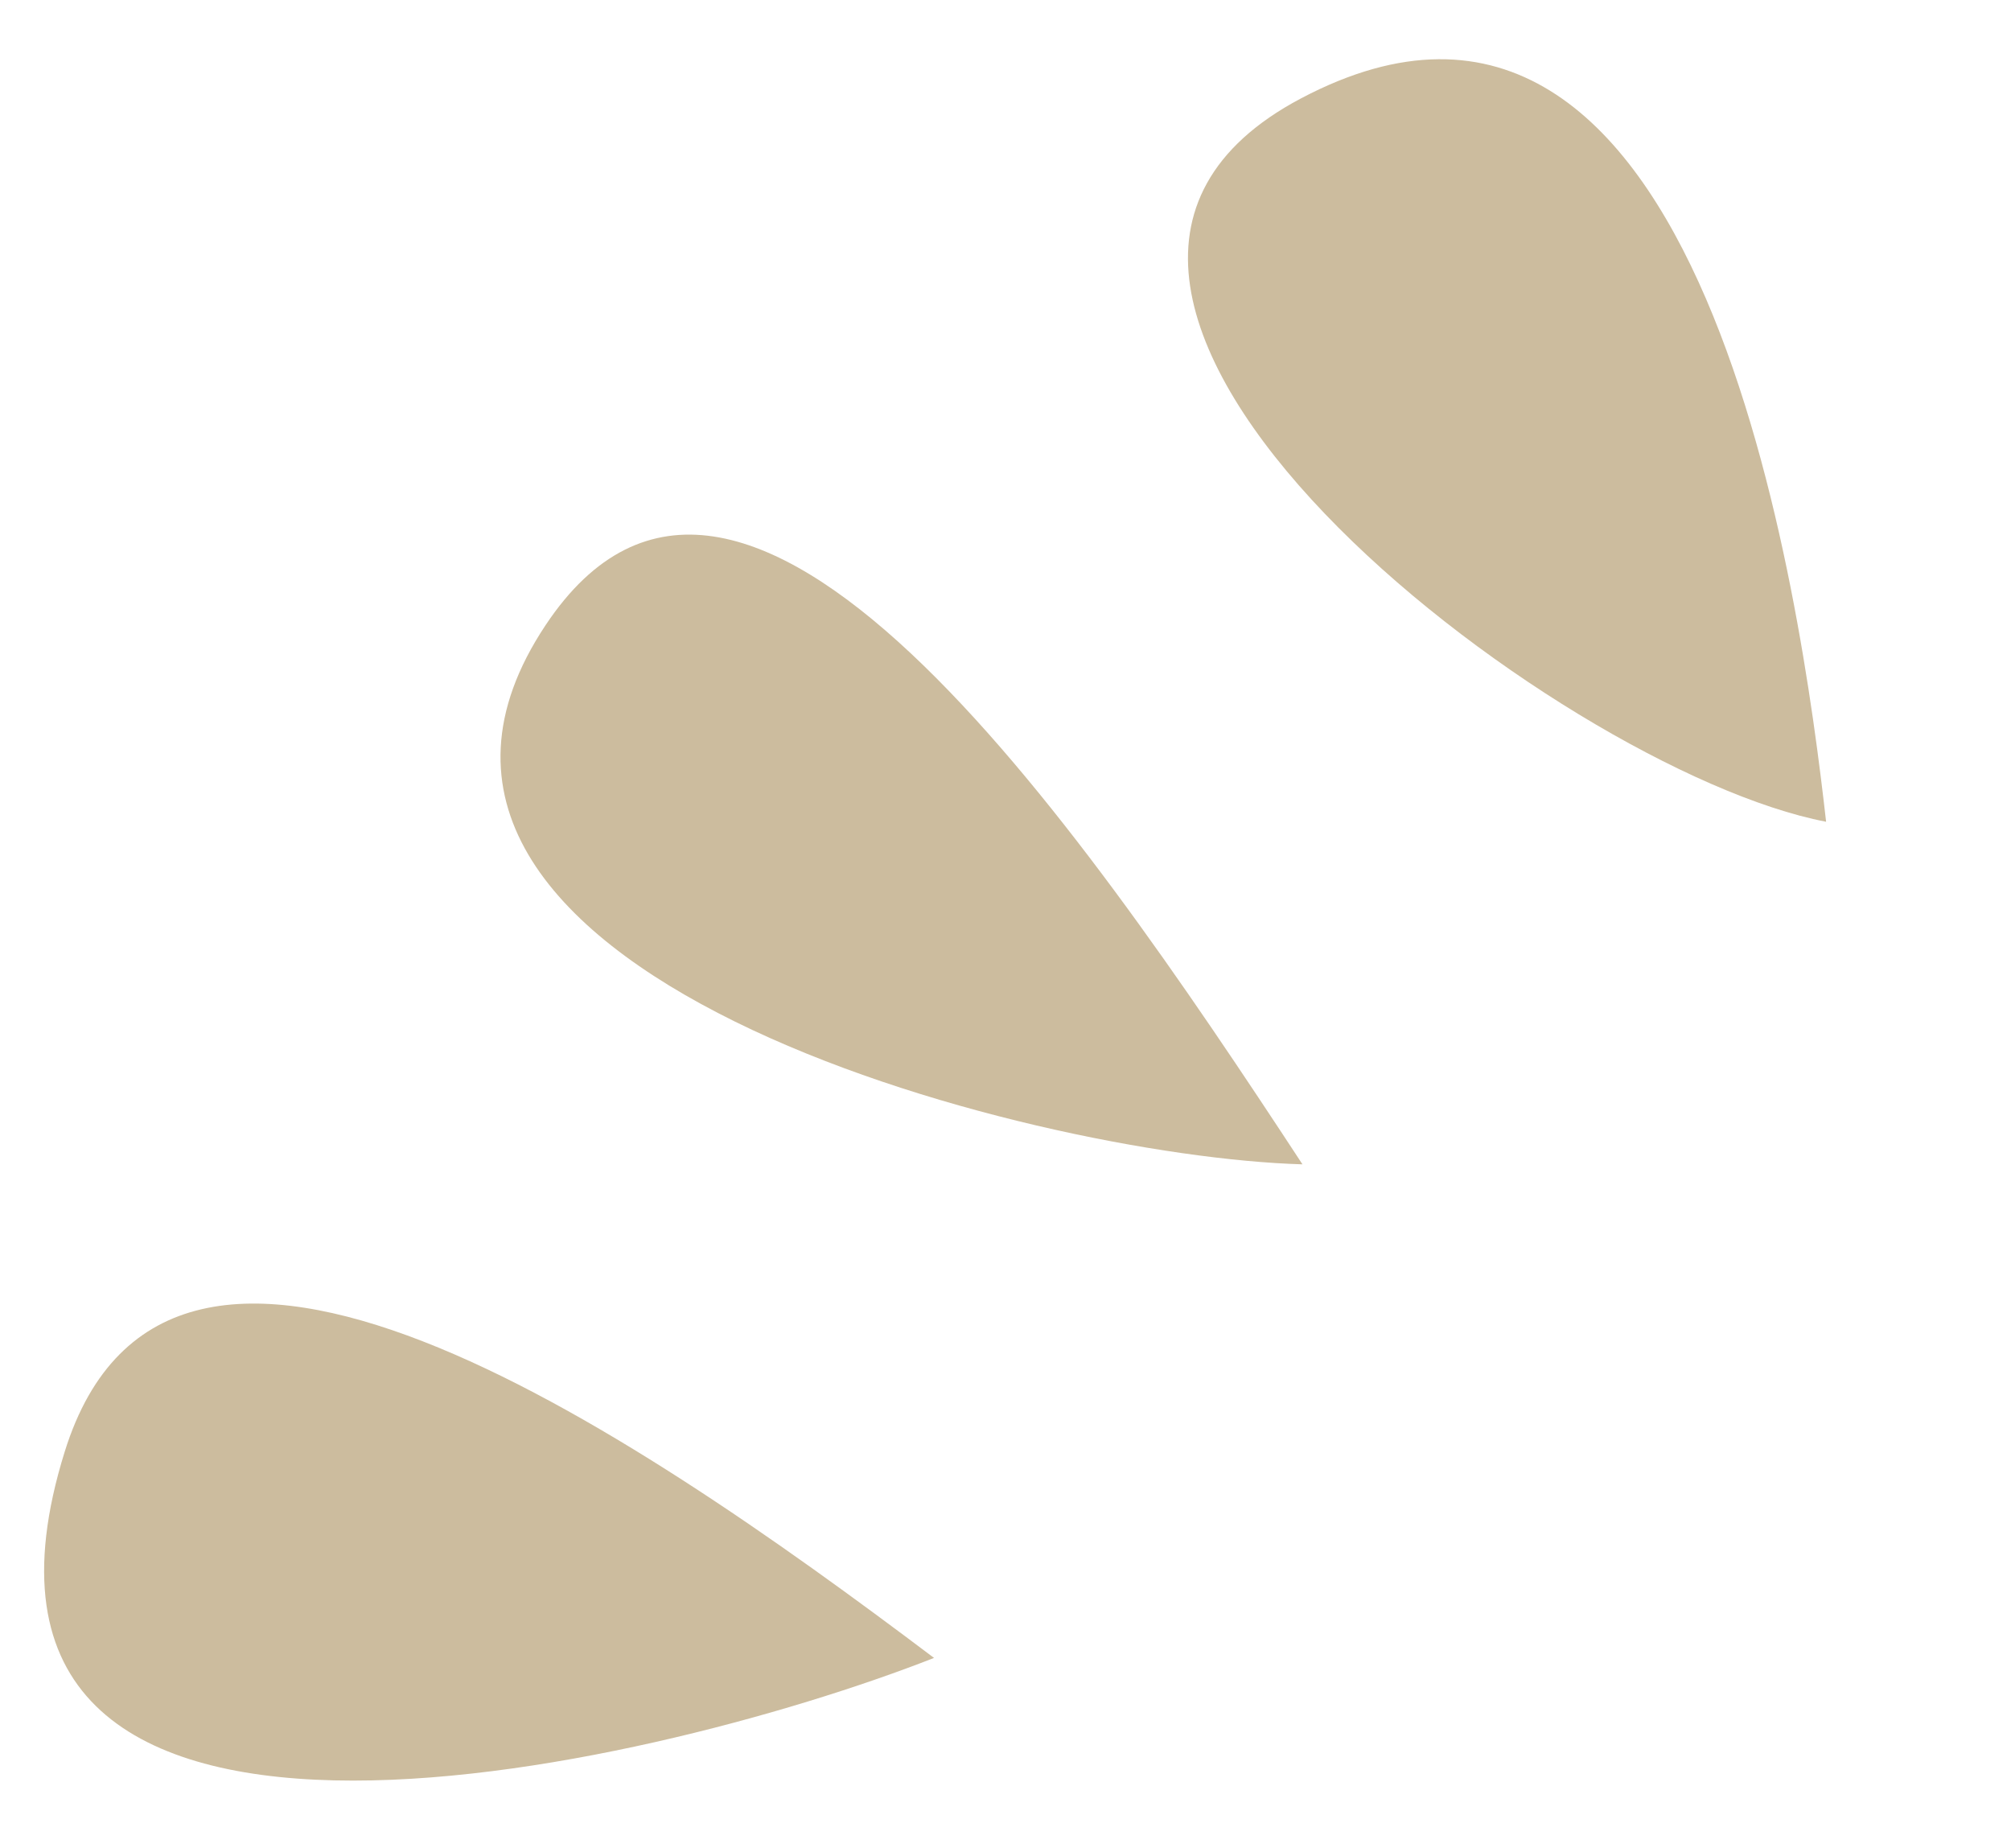
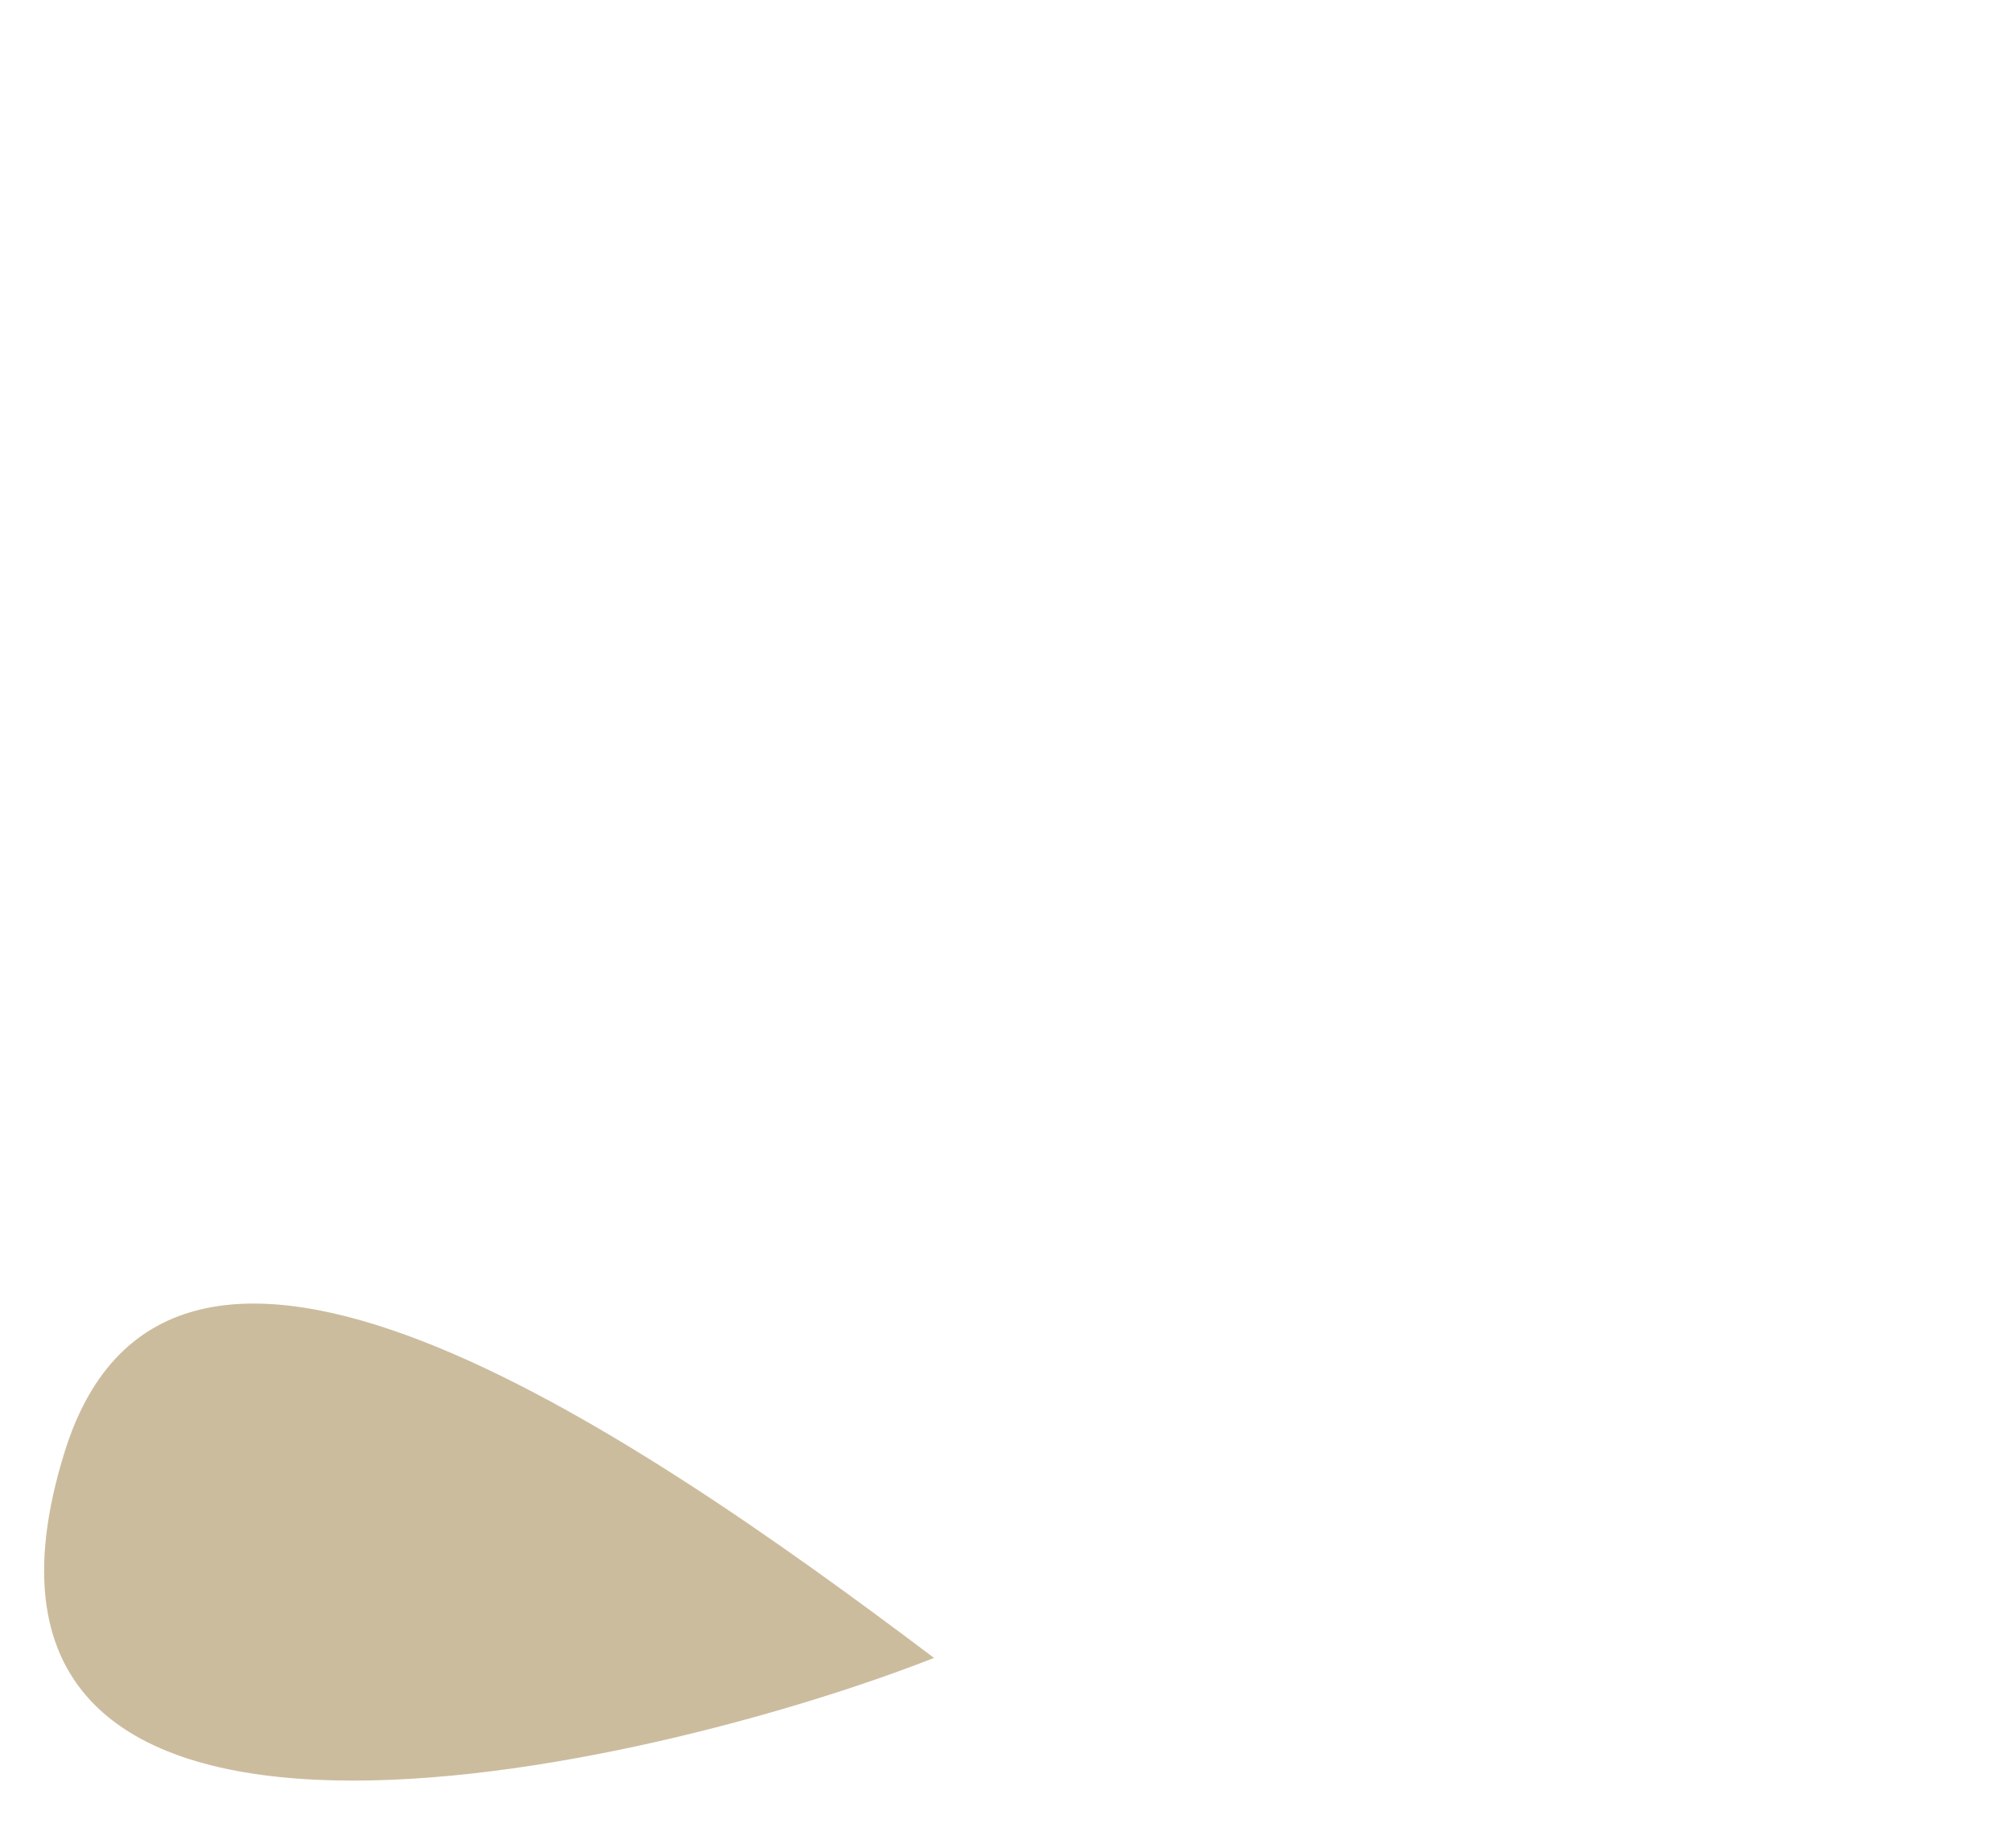
<svg xmlns="http://www.w3.org/2000/svg" width="37" height="34" viewBox="0 0 37 34" fill="none">
-   <path d="M23.964 21.419C18.916 21.273 5.804 17.866 10.037 11.502C13.62 6.114 19.726 14.955 23.964 21.419Z" fill="#CCBC9E" />
  <path d="M17.185 30.499C11.874 32.581 -1.616 35.69 1.192 26.701C3.121 20.524 11.497 26.209 17.185 30.499Z" fill="#CCBC9E" />
-   <path d="M33.598 15.117C28.639 14.168 17.178 5.384 23.935 1.811C31.373 -2.123 33.147 11.126 33.598 15.117Z" fill="#CCBC9E" />
</svg>